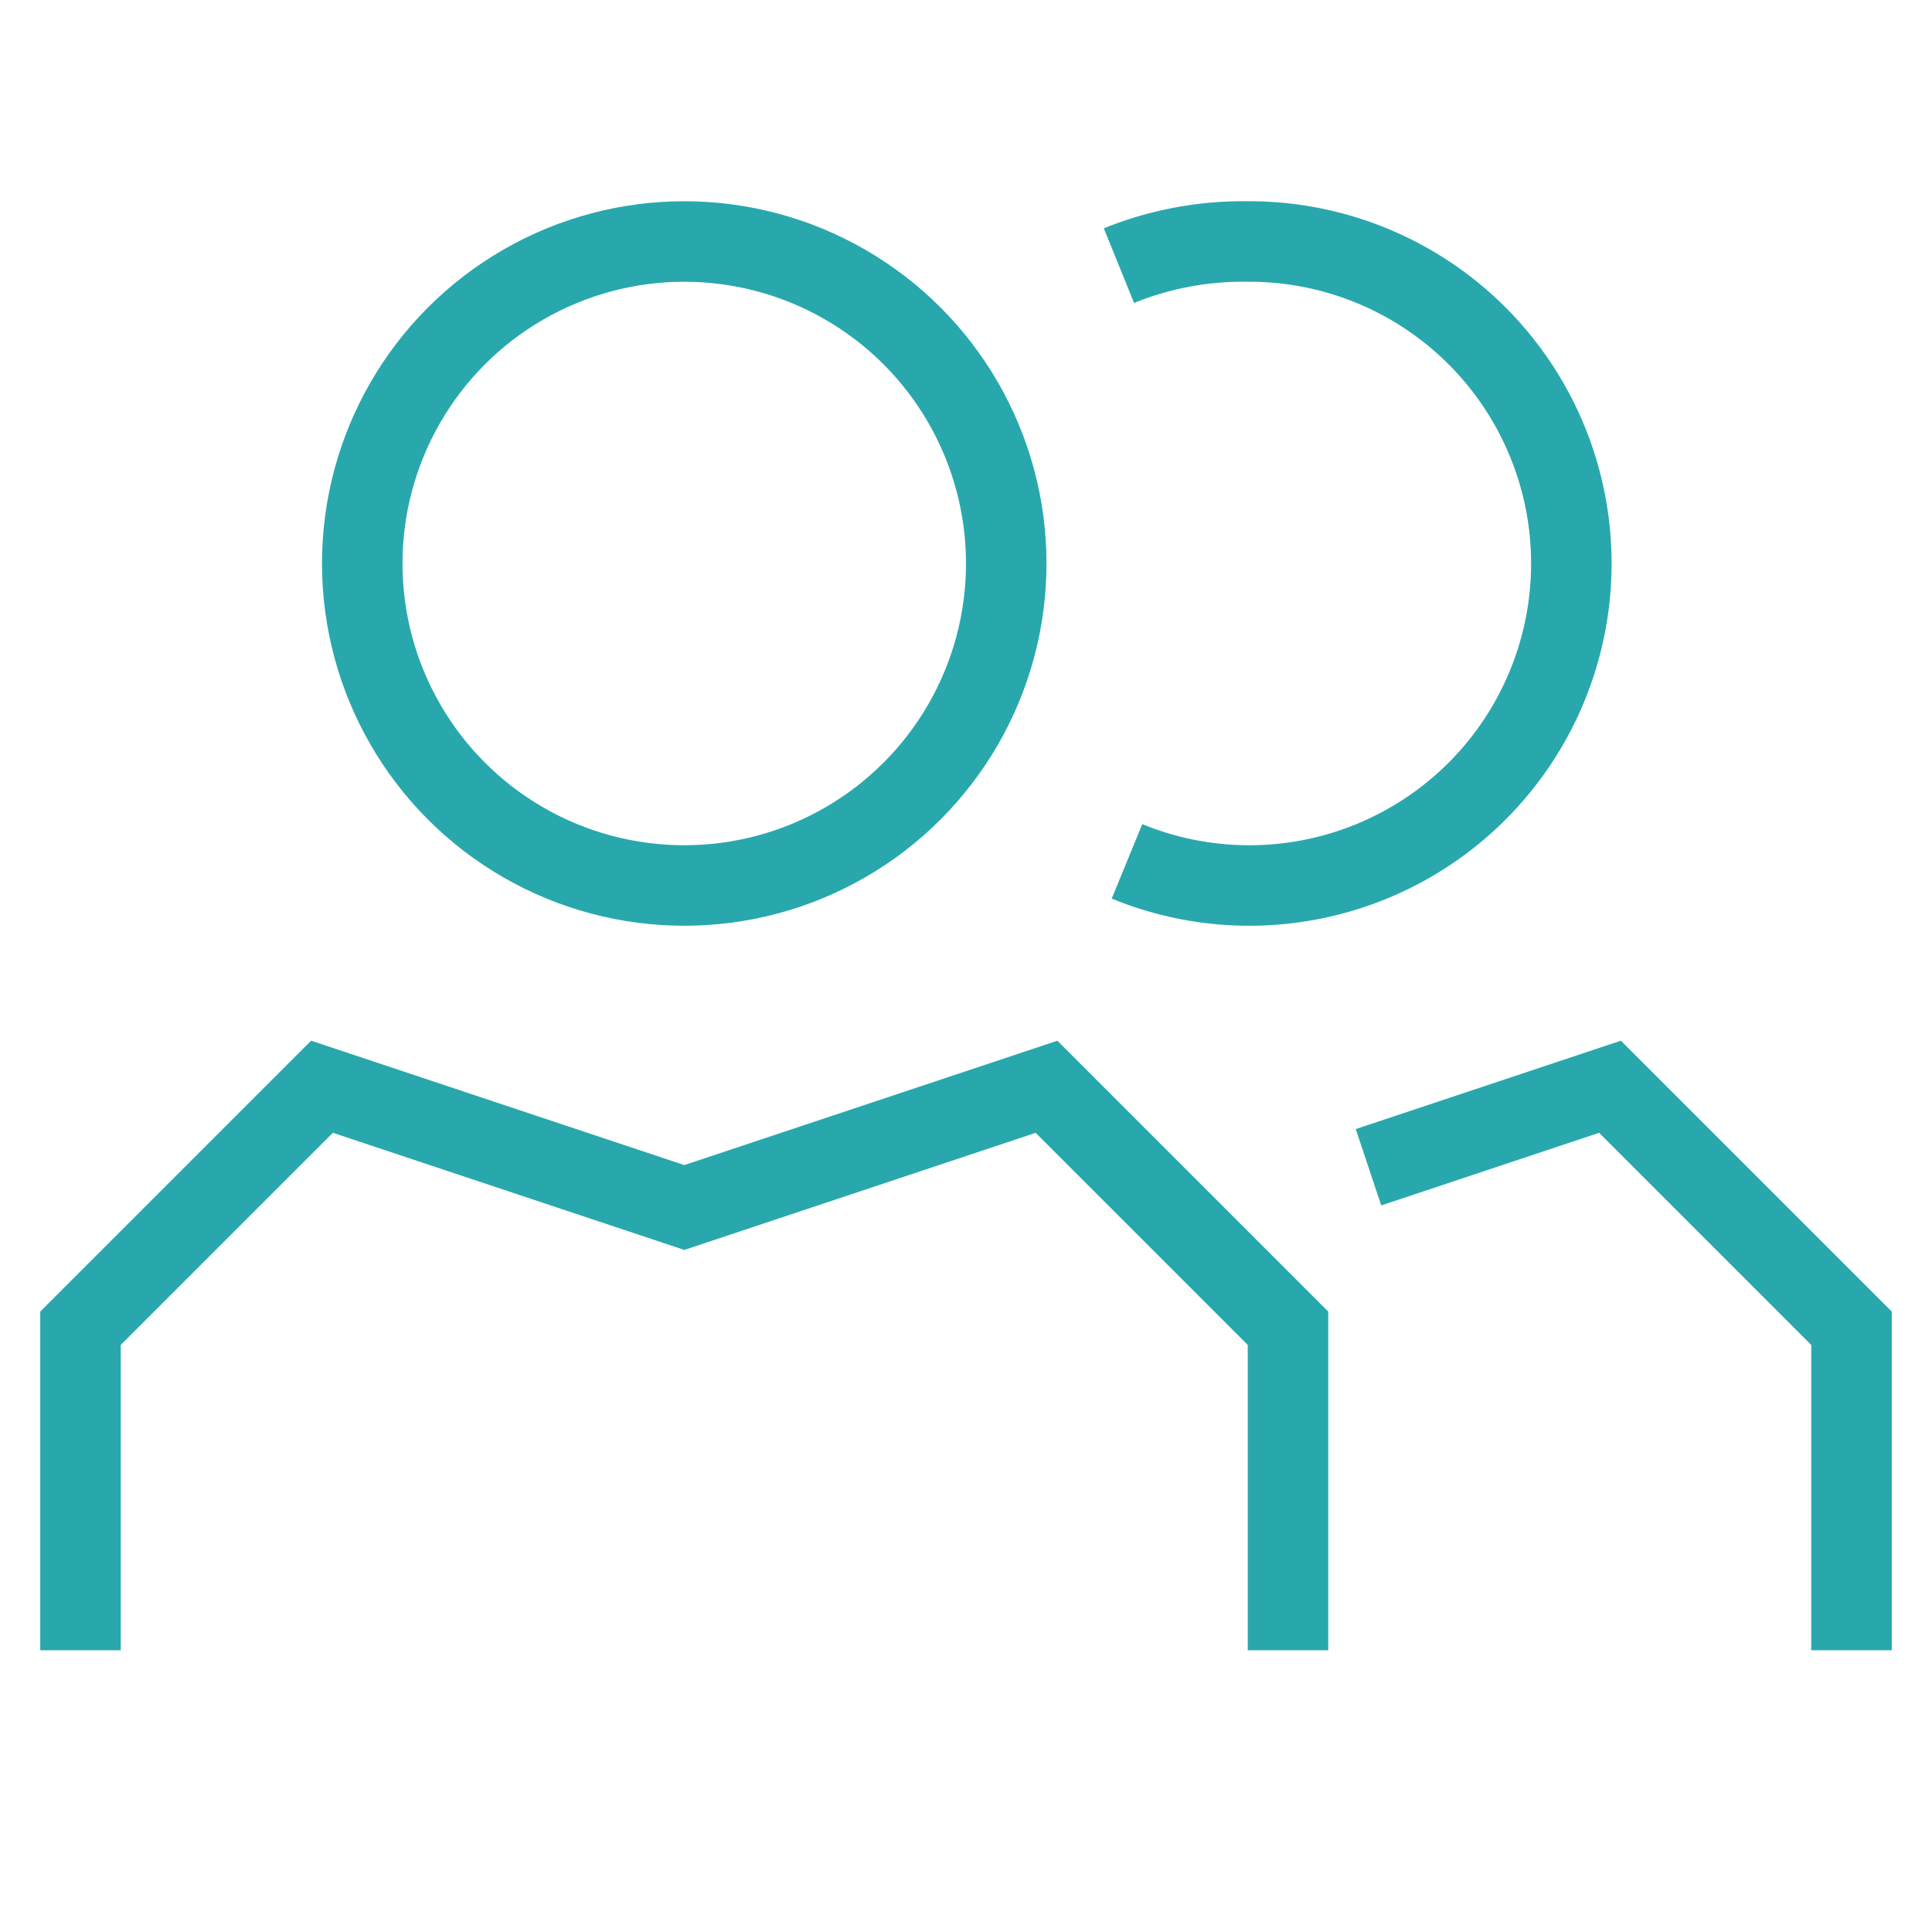
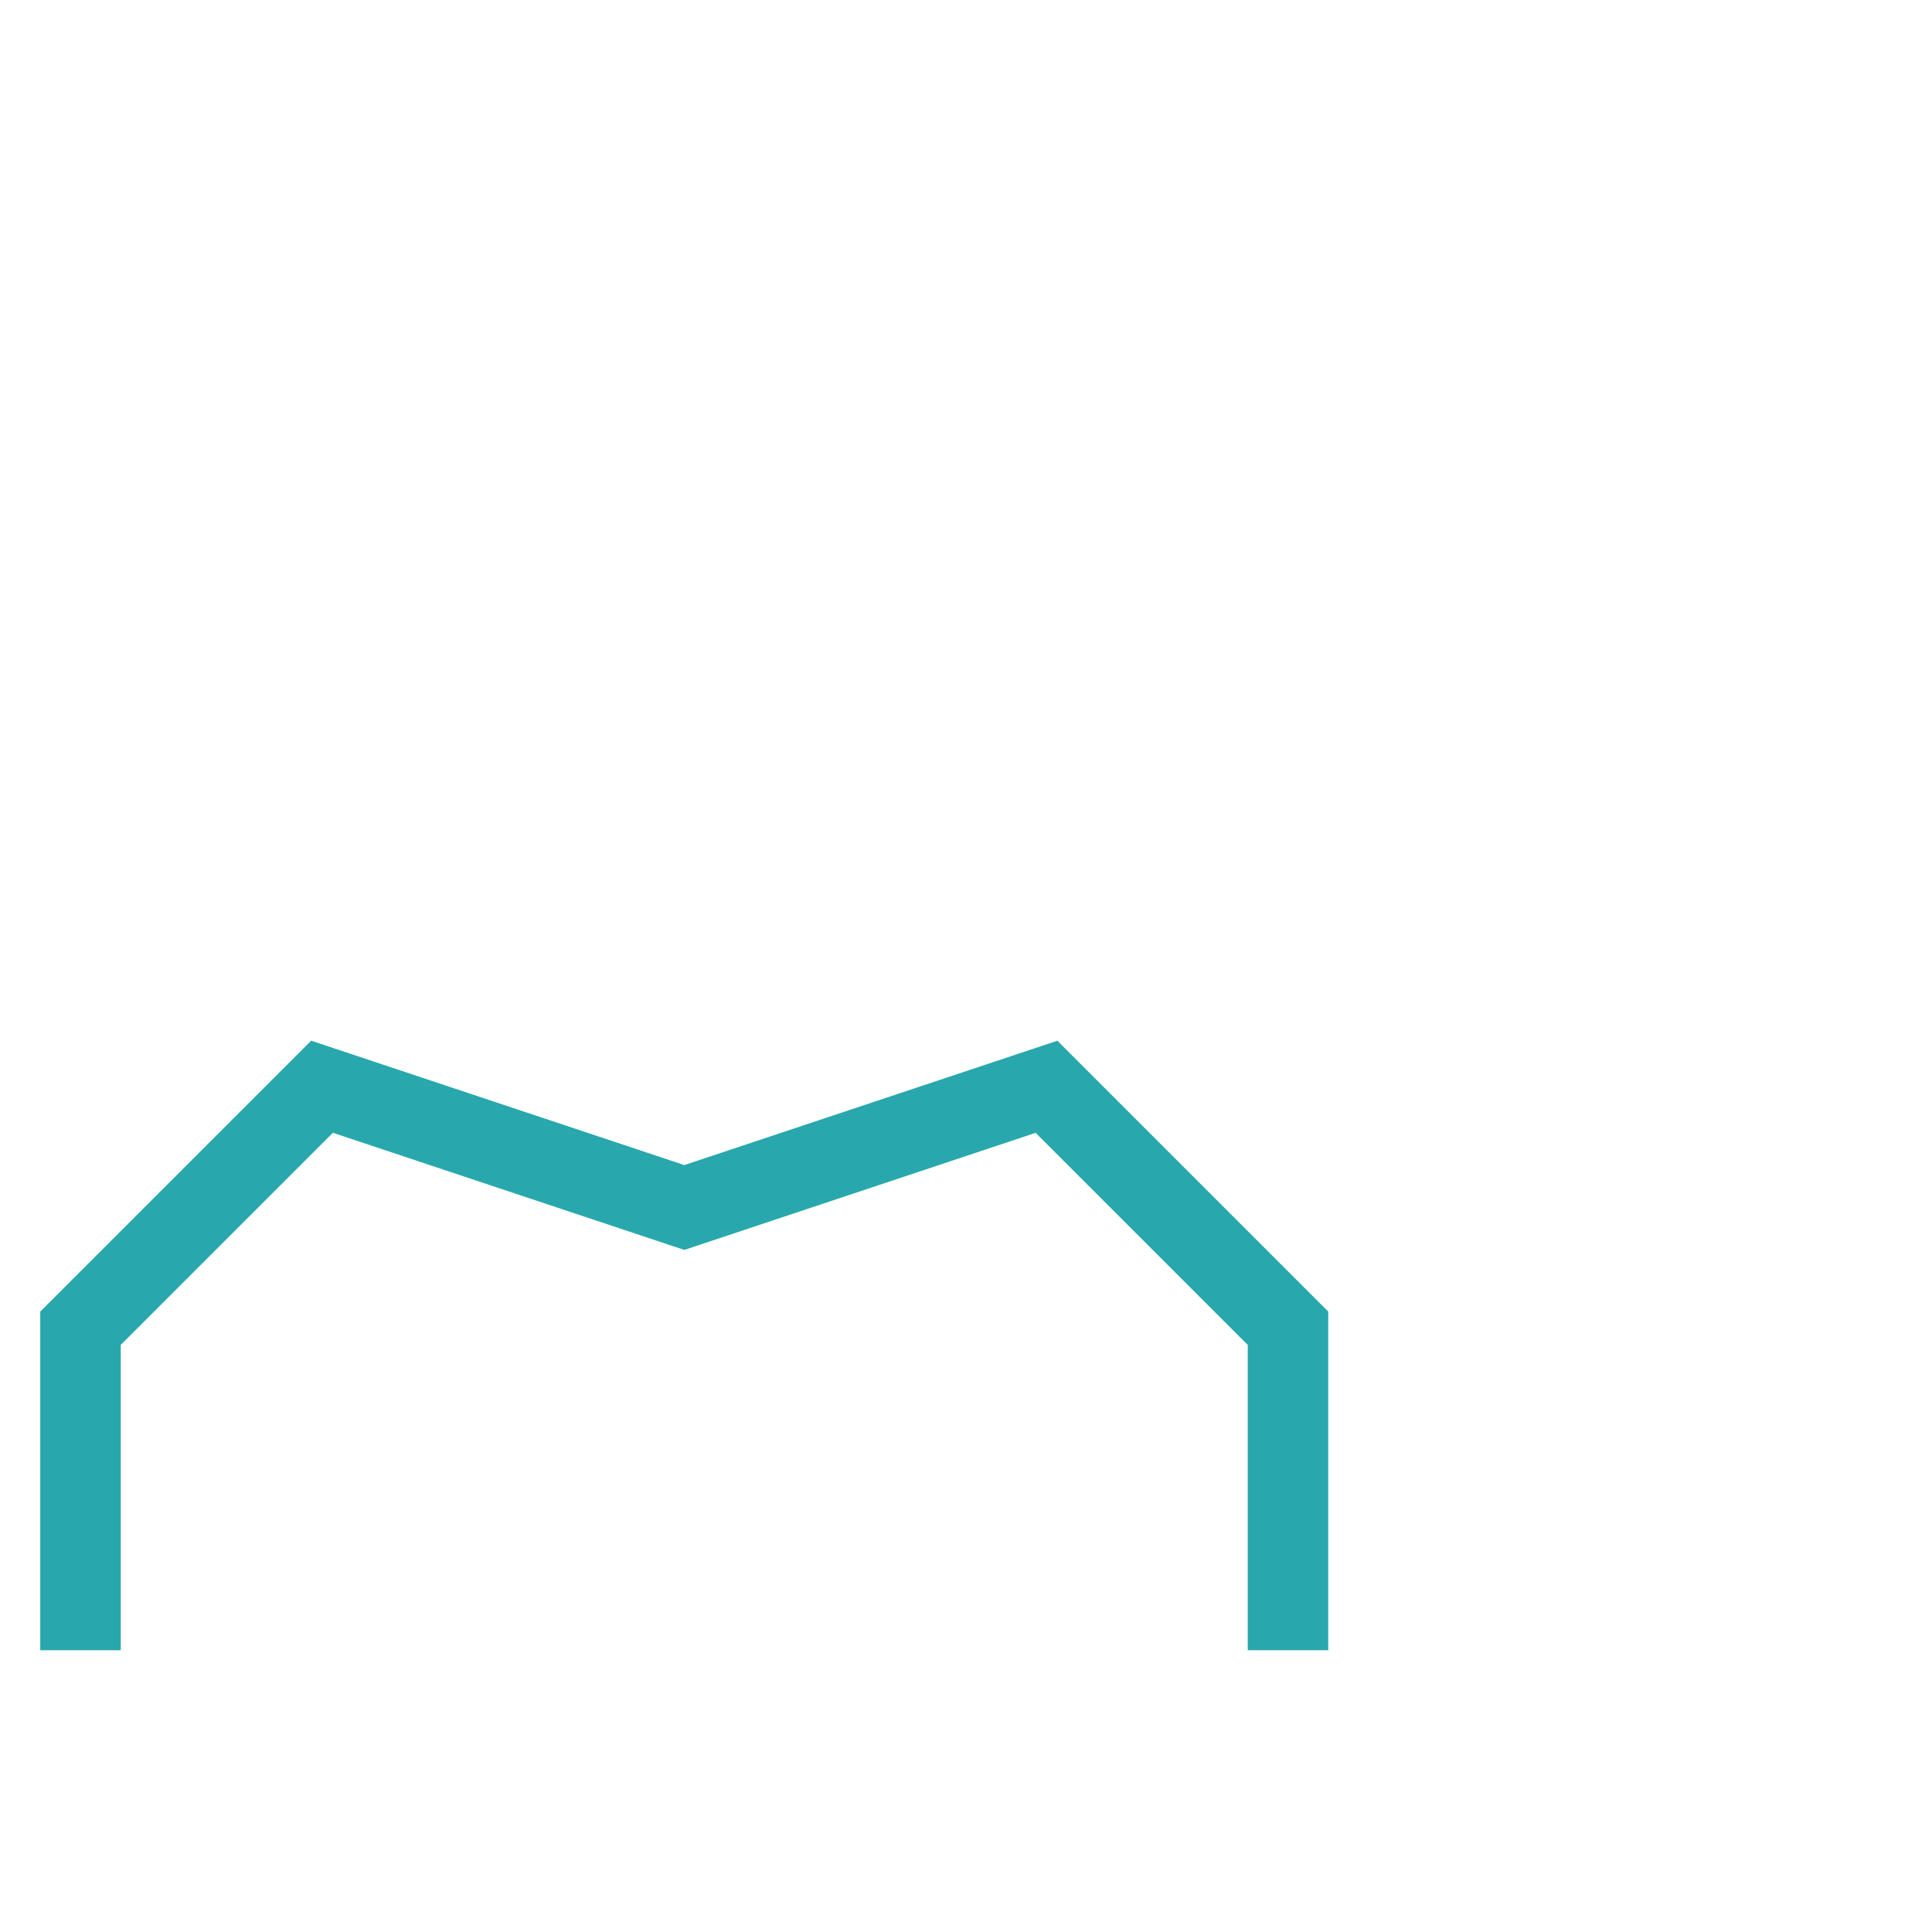
<svg xmlns="http://www.w3.org/2000/svg" viewBox="0 0 24 24">
-   <circle cx="8.5" cy="7" r="4" fill="none" stroke="#28A8AC" />
  <polyline points="1 20.5 1 16.5 4 13.5 8.5 15 13 13.5 16 16.5 16 20.5" fill="none" stroke="#28A8AC" />
-   <path d="M13.9,3.3A4.1,4.1,0,0,1,15.5,3,4,4,0,1,1,14,10.7" fill="none" stroke="#28A8AC" />
-   <polyline points="17 14.5 20 13.5 23 16.5 23 20.5" fill="none" stroke="#28A8AC" />
</svg>